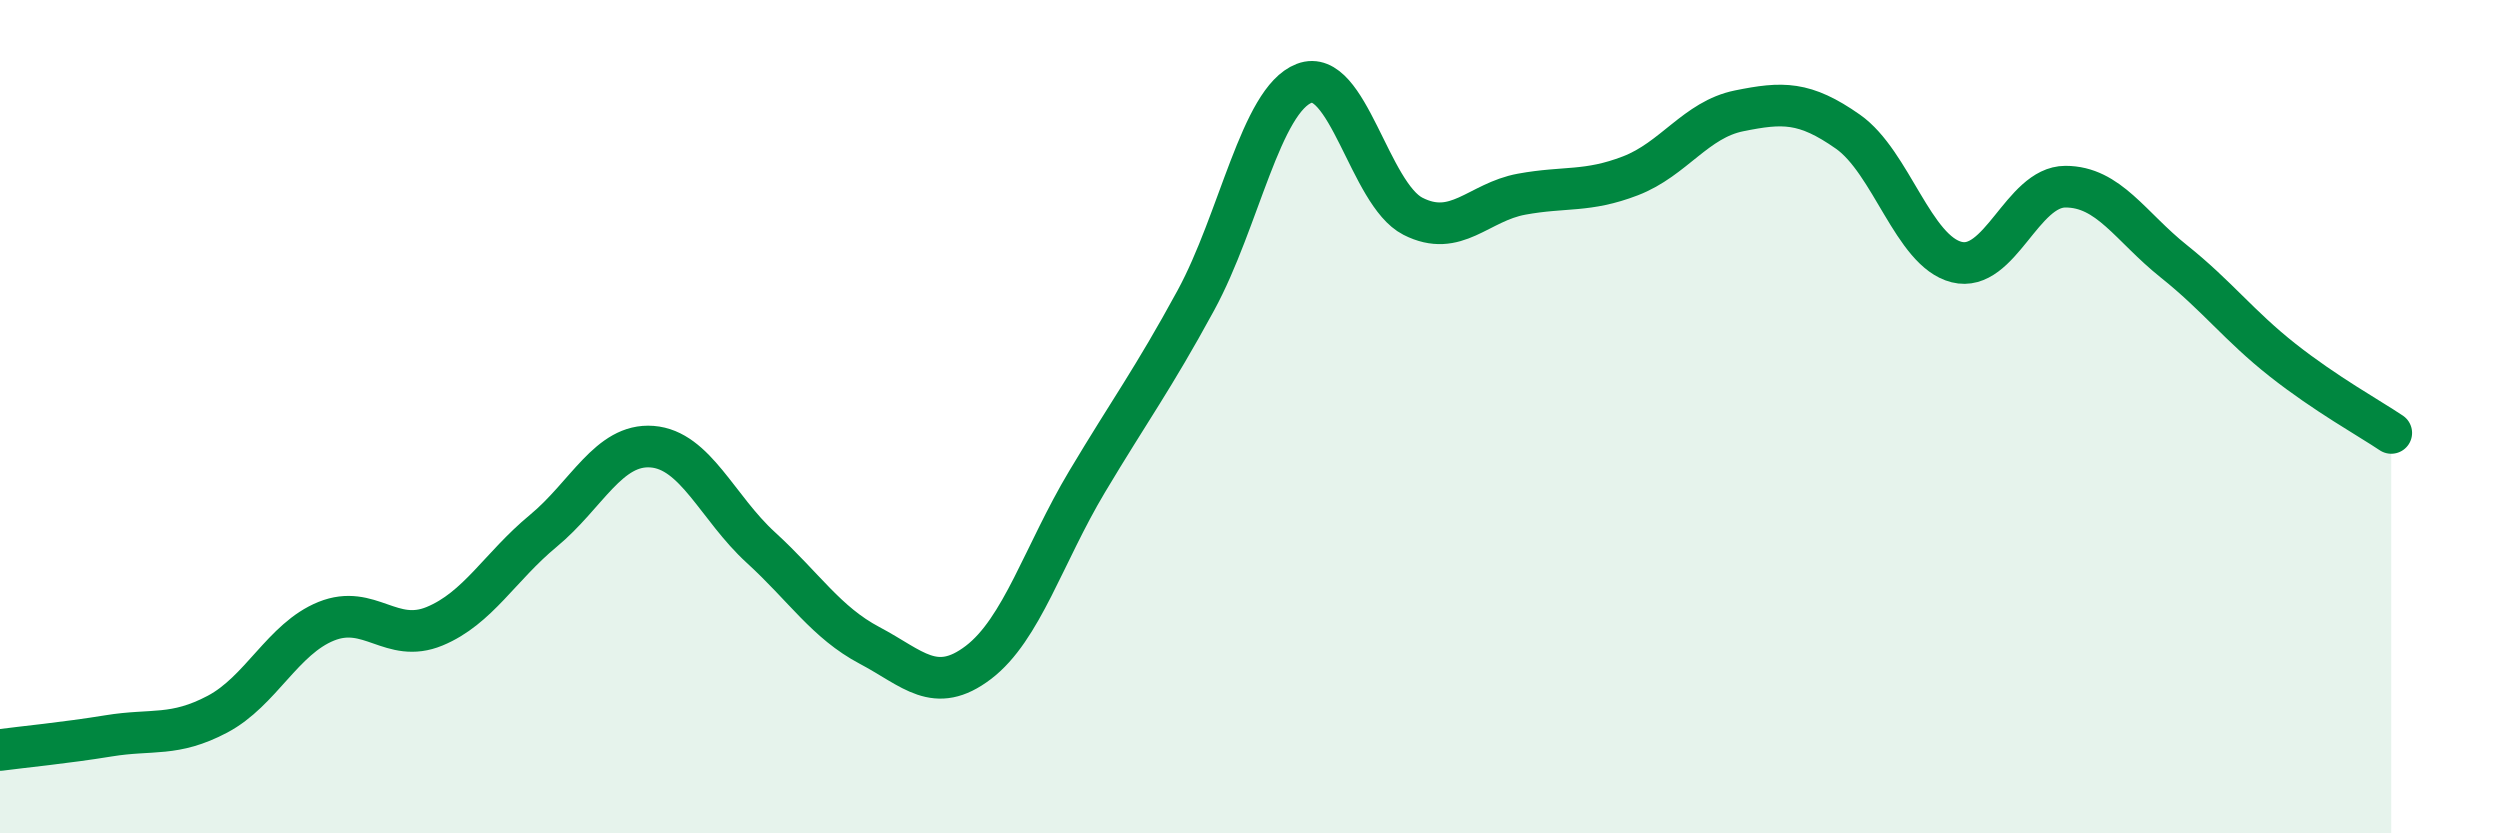
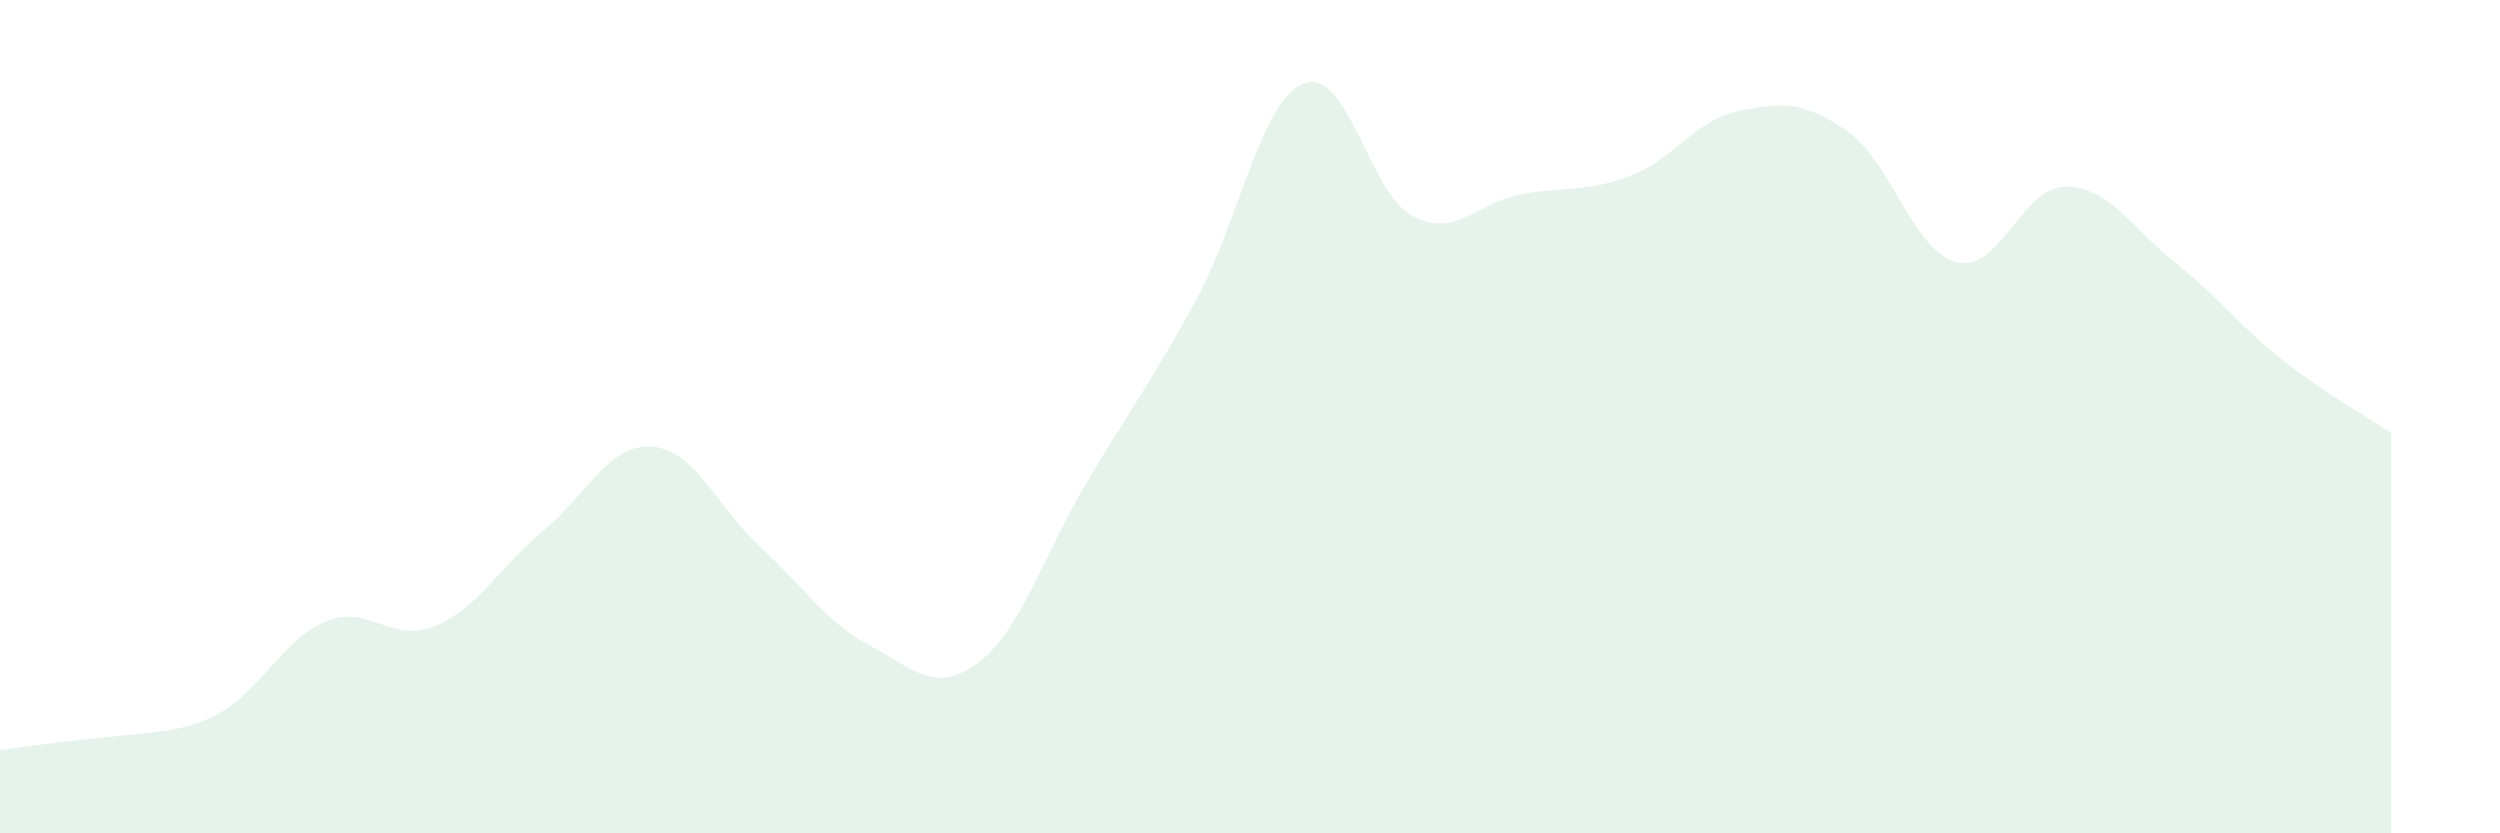
<svg xmlns="http://www.w3.org/2000/svg" width="60" height="20" viewBox="0 0 60 20">
-   <path d="M 0,18 C 0.52,17.93 1.57,17.83 2.61,17.66 C 3.65,17.49 4.18,17.69 5.22,17.14 C 6.26,16.59 6.79,15.33 7.83,14.91 C 8.87,14.49 9.39,15.46 10.43,15.03 C 11.47,14.6 12,13.6 13.04,12.74 C 14.08,11.88 14.61,10.64 15.65,10.72 C 16.69,10.8 17.22,12.19 18.26,13.14 C 19.3,14.09 19.83,14.94 20.87,15.49 C 21.91,16.04 22.44,16.69 23.48,15.9 C 24.52,15.11 25.05,13.3 26.09,11.56 C 27.13,9.82 27.66,9.12 28.7,7.21 C 29.74,5.3 30.26,2.4 31.3,2 C 32.34,1.6 32.87,4.66 33.91,5.19 C 34.95,5.72 35.48,4.85 36.52,4.66 C 37.56,4.47 38.09,4.62 39.13,4.22 C 40.17,3.82 40.7,2.87 41.74,2.66 C 42.78,2.45 43.31,2.43 44.35,3.16 C 45.39,3.89 45.92,6.03 46.96,6.29 C 48,6.55 48.53,4.48 49.57,4.48 C 50.61,4.48 51.13,5.44 52.17,6.27 C 53.21,7.1 53.74,7.82 54.78,8.64 C 55.82,9.46 56.87,10.04 57.39,10.39L57.39 20L0 20Z" fill="#008740" opacity="0.1" stroke-linecap="round" stroke-linejoin="round" />
-   <path d="M 0,18 C 0.52,17.93 1.57,17.83 2.61,17.66 C 3.65,17.49 4.18,17.69 5.22,17.14 C 6.26,16.59 6.79,15.33 7.83,14.91 C 8.87,14.49 9.39,15.46 10.43,15.03 C 11.47,14.6 12,13.6 13.04,12.74 C 14.08,11.88 14.61,10.64 15.65,10.72 C 16.69,10.8 17.22,12.19 18.26,13.14 C 19.3,14.09 19.83,14.94 20.87,15.49 C 21.91,16.04 22.44,16.69 23.48,15.9 C 24.52,15.11 25.05,13.3 26.09,11.56 C 27.13,9.82 27.66,9.12 28.7,7.21 C 29.74,5.3 30.26,2.4 31.3,2 C 32.34,1.6 32.87,4.66 33.91,5.19 C 34.95,5.72 35.48,4.85 36.52,4.66 C 37.56,4.47 38.09,4.62 39.13,4.22 C 40.17,3.82 40.7,2.87 41.74,2.66 C 42.78,2.45 43.31,2.43 44.35,3.16 C 45.39,3.89 45.92,6.03 46.96,6.29 C 48,6.55 48.53,4.48 49.57,4.48 C 50.61,4.48 51.13,5.44 52.17,6.27 C 53.21,7.1 53.74,7.82 54.78,8.64 C 55.82,9.46 56.87,10.04 57.39,10.39" stroke="#008740" stroke-width="1" fill="none" stroke-linecap="round" stroke-linejoin="round" />
+   <path d="M 0,18 C 3.65,17.49 4.18,17.69 5.22,17.14 C 6.26,16.59 6.79,15.33 7.83,14.91 C 8.87,14.49 9.39,15.46 10.43,15.03 C 11.47,14.6 12,13.6 13.04,12.74 C 14.08,11.88 14.61,10.64 15.65,10.72 C 16.69,10.8 17.22,12.19 18.26,13.14 C 19.3,14.09 19.83,14.94 20.87,15.49 C 21.91,16.04 22.44,16.69 23.48,15.9 C 24.52,15.11 25.05,13.3 26.09,11.56 C 27.13,9.82 27.66,9.12 28.7,7.21 C 29.74,5.3 30.26,2.4 31.3,2 C 32.34,1.6 32.87,4.66 33.91,5.19 C 34.95,5.72 35.48,4.85 36.52,4.66 C 37.56,4.47 38.09,4.62 39.13,4.22 C 40.17,3.82 40.7,2.87 41.74,2.66 C 42.78,2.45 43.31,2.43 44.35,3.16 C 45.39,3.89 45.92,6.03 46.96,6.29 C 48,6.55 48.53,4.48 49.57,4.48 C 50.61,4.48 51.13,5.44 52.17,6.27 C 53.21,7.1 53.74,7.82 54.78,8.64 C 55.82,9.46 56.87,10.04 57.39,10.39L57.39 20L0 20Z" fill="#008740" opacity="0.1" stroke-linecap="round" stroke-linejoin="round" />
</svg>